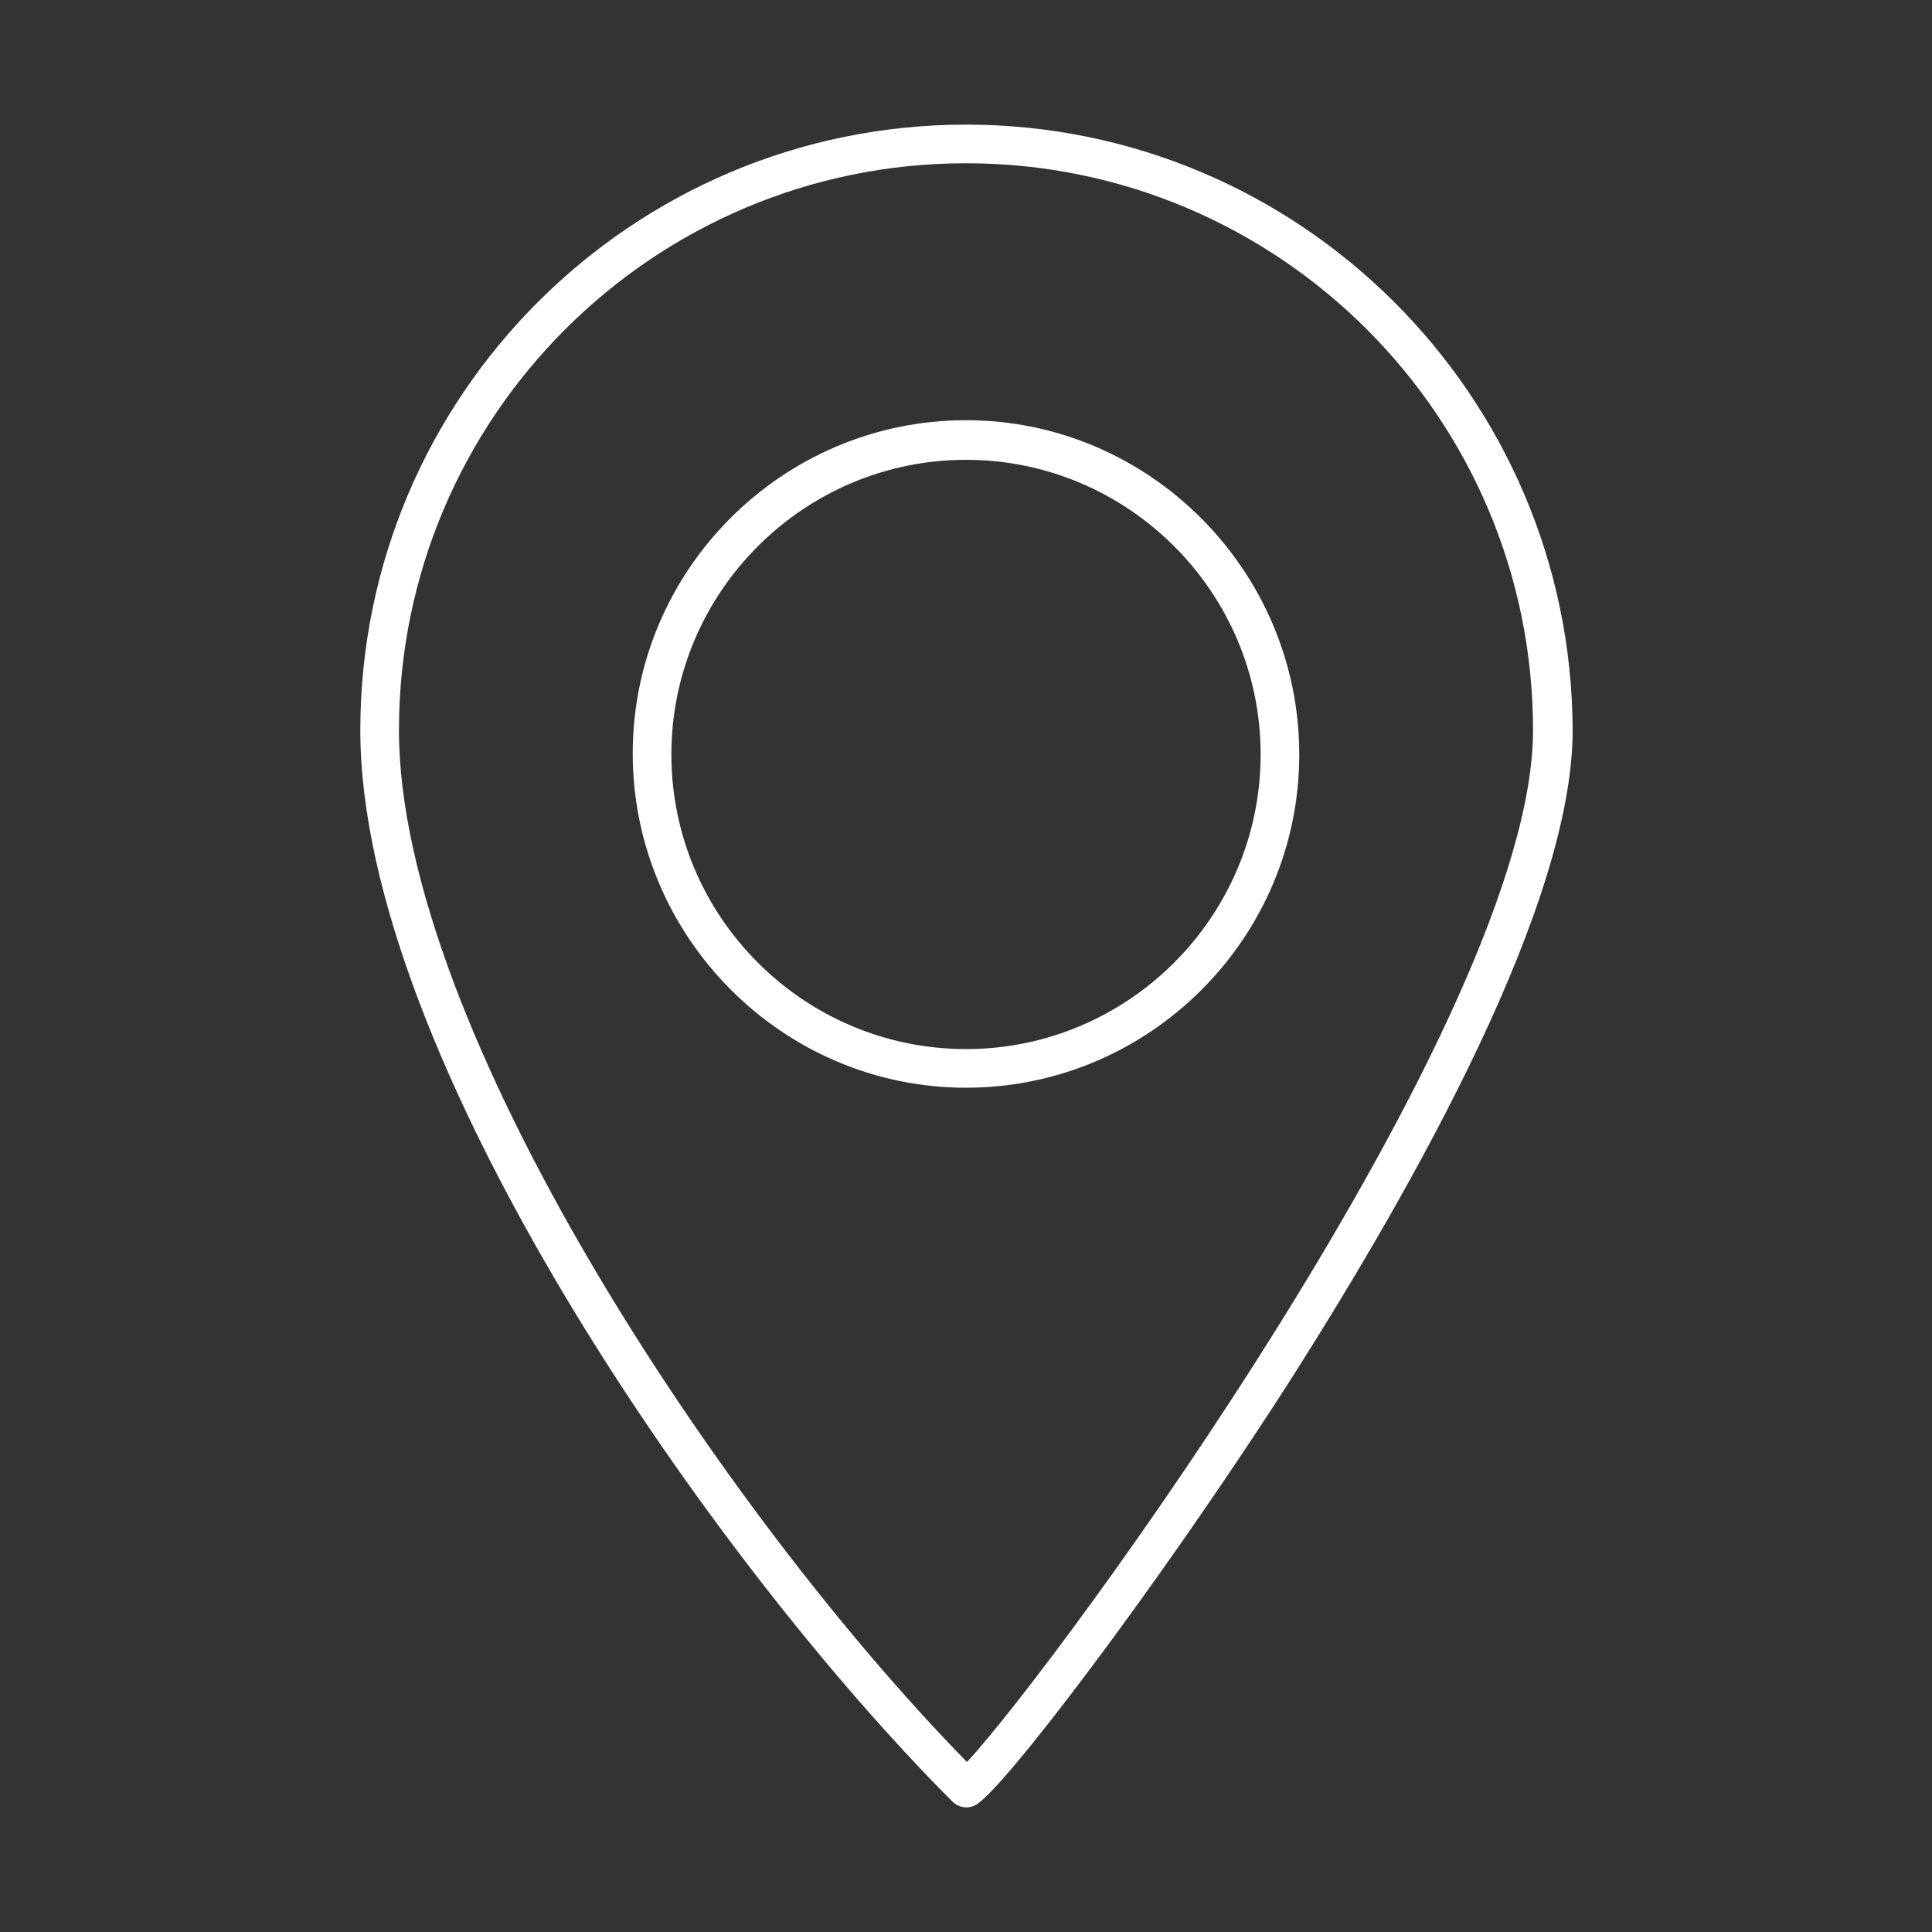
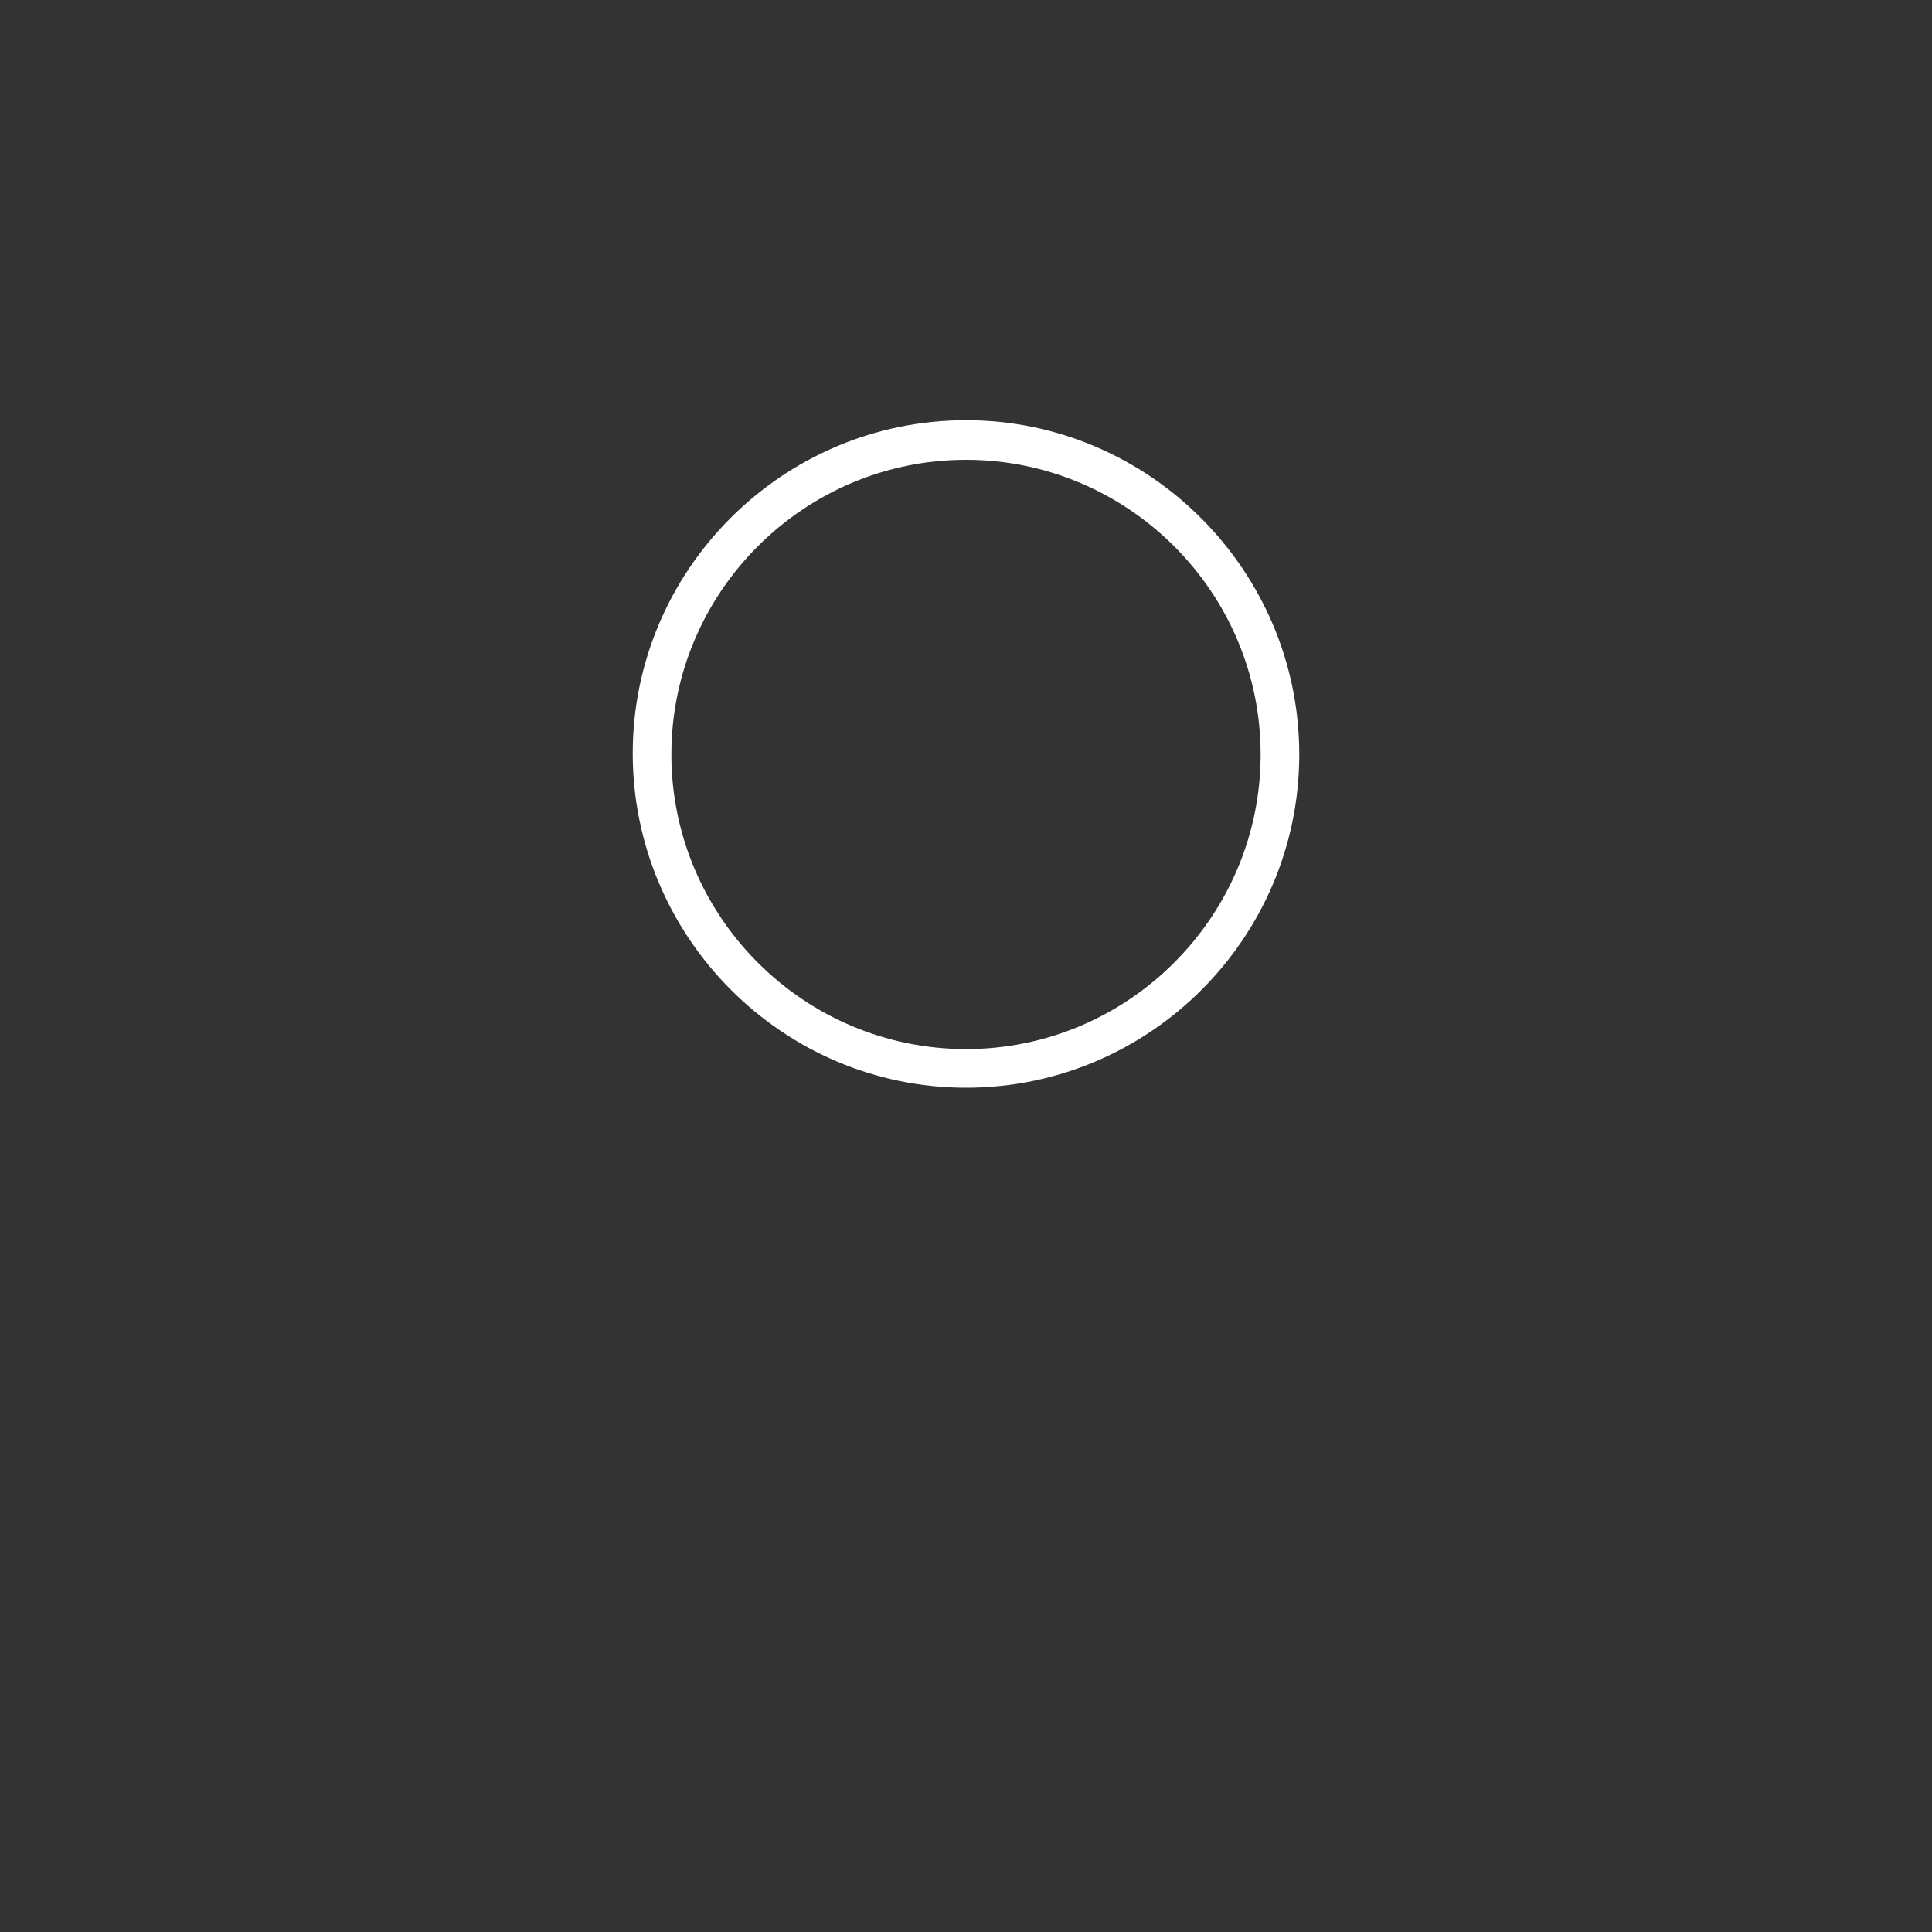
<svg xmlns="http://www.w3.org/2000/svg" version="1.1" id="Calque_1" x="0px" y="0px" viewBox="0 0 200 200" style="enable-background:new 0 0 200 200;" xml:space="preserve">
  <rect x="0" y="0" width="200" height="200" fill="#333333" stroke="none" />
  <style type="text/css">
	.st0{fill:#FFFFFF;}
</style>
  <g>
-     <path class="st0" d="M100,12.9c-34.6,0-62.7,28.1-62.7,62.7c0,33.9,36.6,86.2,61.3,110.9c0.4,0.4,0.9,0.6,1.5,0.6   c0.3,0,0.6-0.1,0.8-0.2c2.6-1.1,19.1-22.9,32.4-43.6c13.4-21,29.5-49.8,29.5-67.7C162.7,41,134.6,12.9,100,12.9z M100.1,182.4   c-25.1-25.6-58.8-76-58.8-106.8c0-32.4,26.3-58.7,58.7-58.7c32.4,0,58.7,26.3,58.7,58.7C158.7,105.4,109,172.9,100.1,182.4z" />
-     <path class="st0" d="M100,43.5c-19,0-34.5,15.5-34.5,34.5S81,112.6,100,112.6c19,0,34.5-15.5,34.5-34.5S119,43.5,100,43.5z    M100,108.6c-16.8,0-30.5-13.7-30.5-30.5c0-16.8,13.7-30.5,30.5-30.5c16.8,0,30.5,13.7,30.5,30.5C130.5,94.9,116.8,108.6,100,108.6   z" />
+     <path class="st0" d="M100,43.5c-19,0-34.5,15.5-34.5,34.5S81,112.6,100,112.6c19,0,34.5-15.5,34.5-34.5S119,43.5,100,43.5M100,108.6c-16.8,0-30.5-13.7-30.5-30.5c0-16.8,13.7-30.5,30.5-30.5c16.8,0,30.5,13.7,30.5,30.5C130.5,94.9,116.8,108.6,100,108.6   z" />
  </g>
</svg>